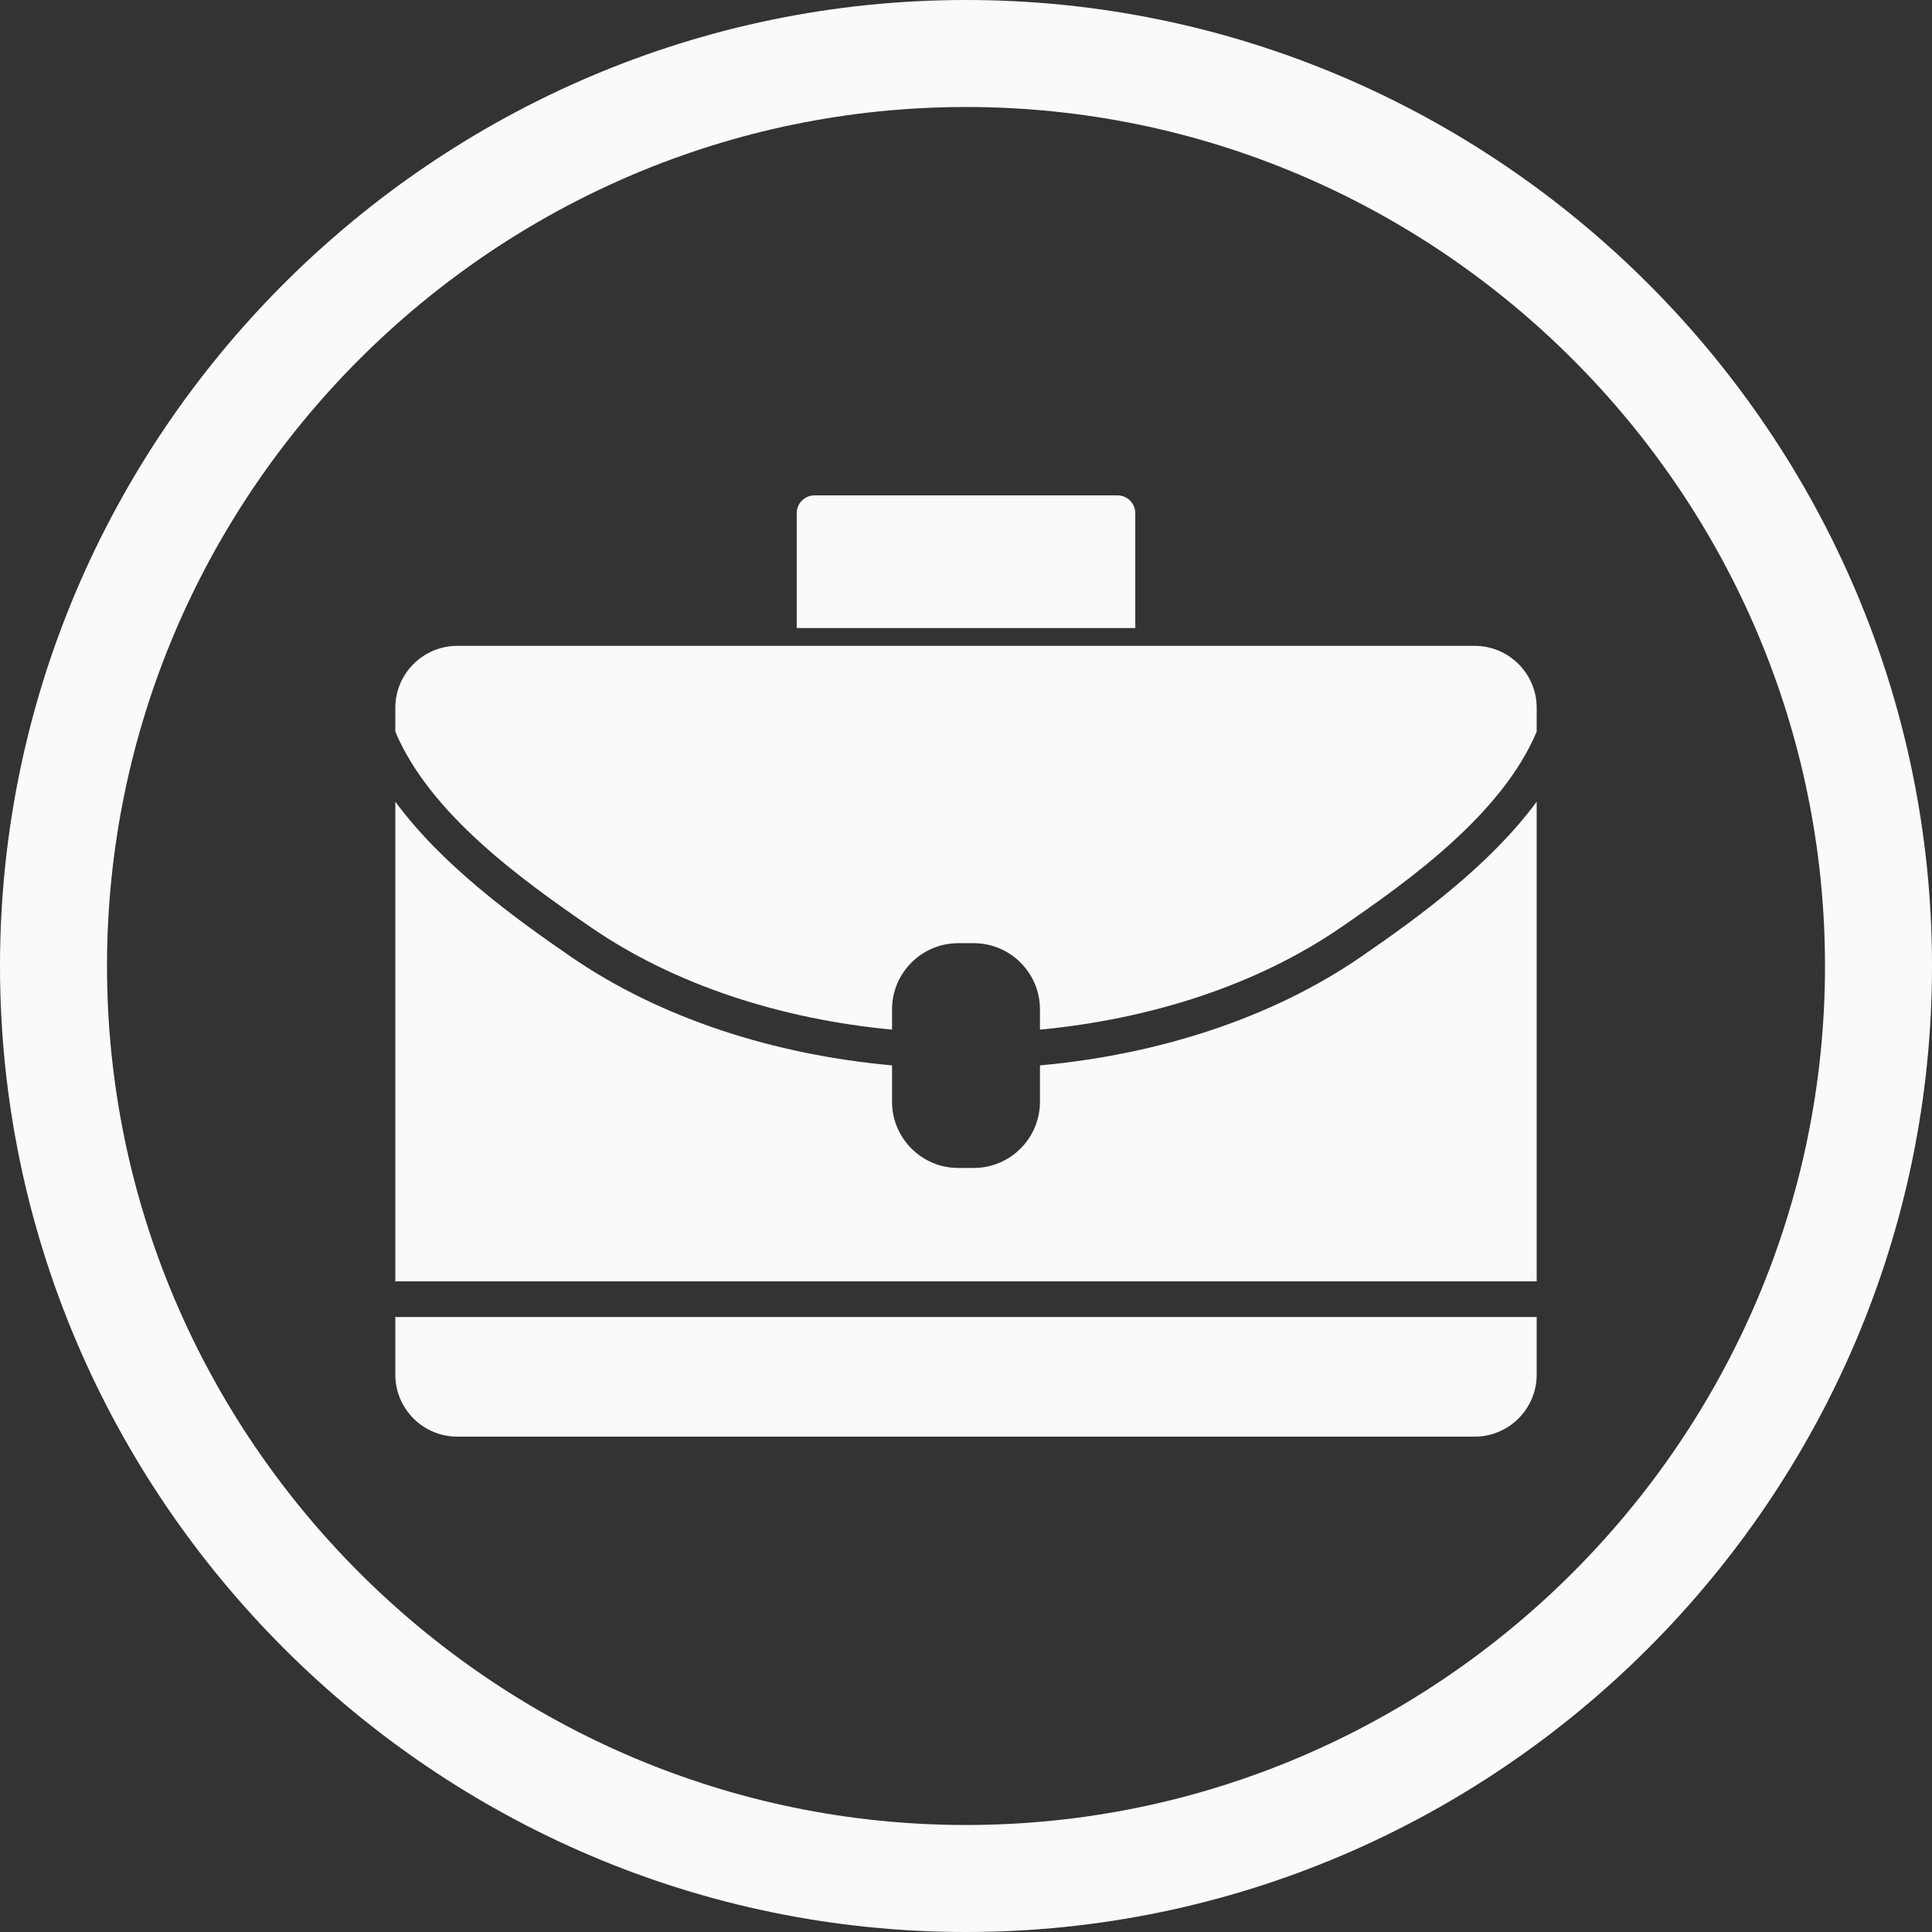
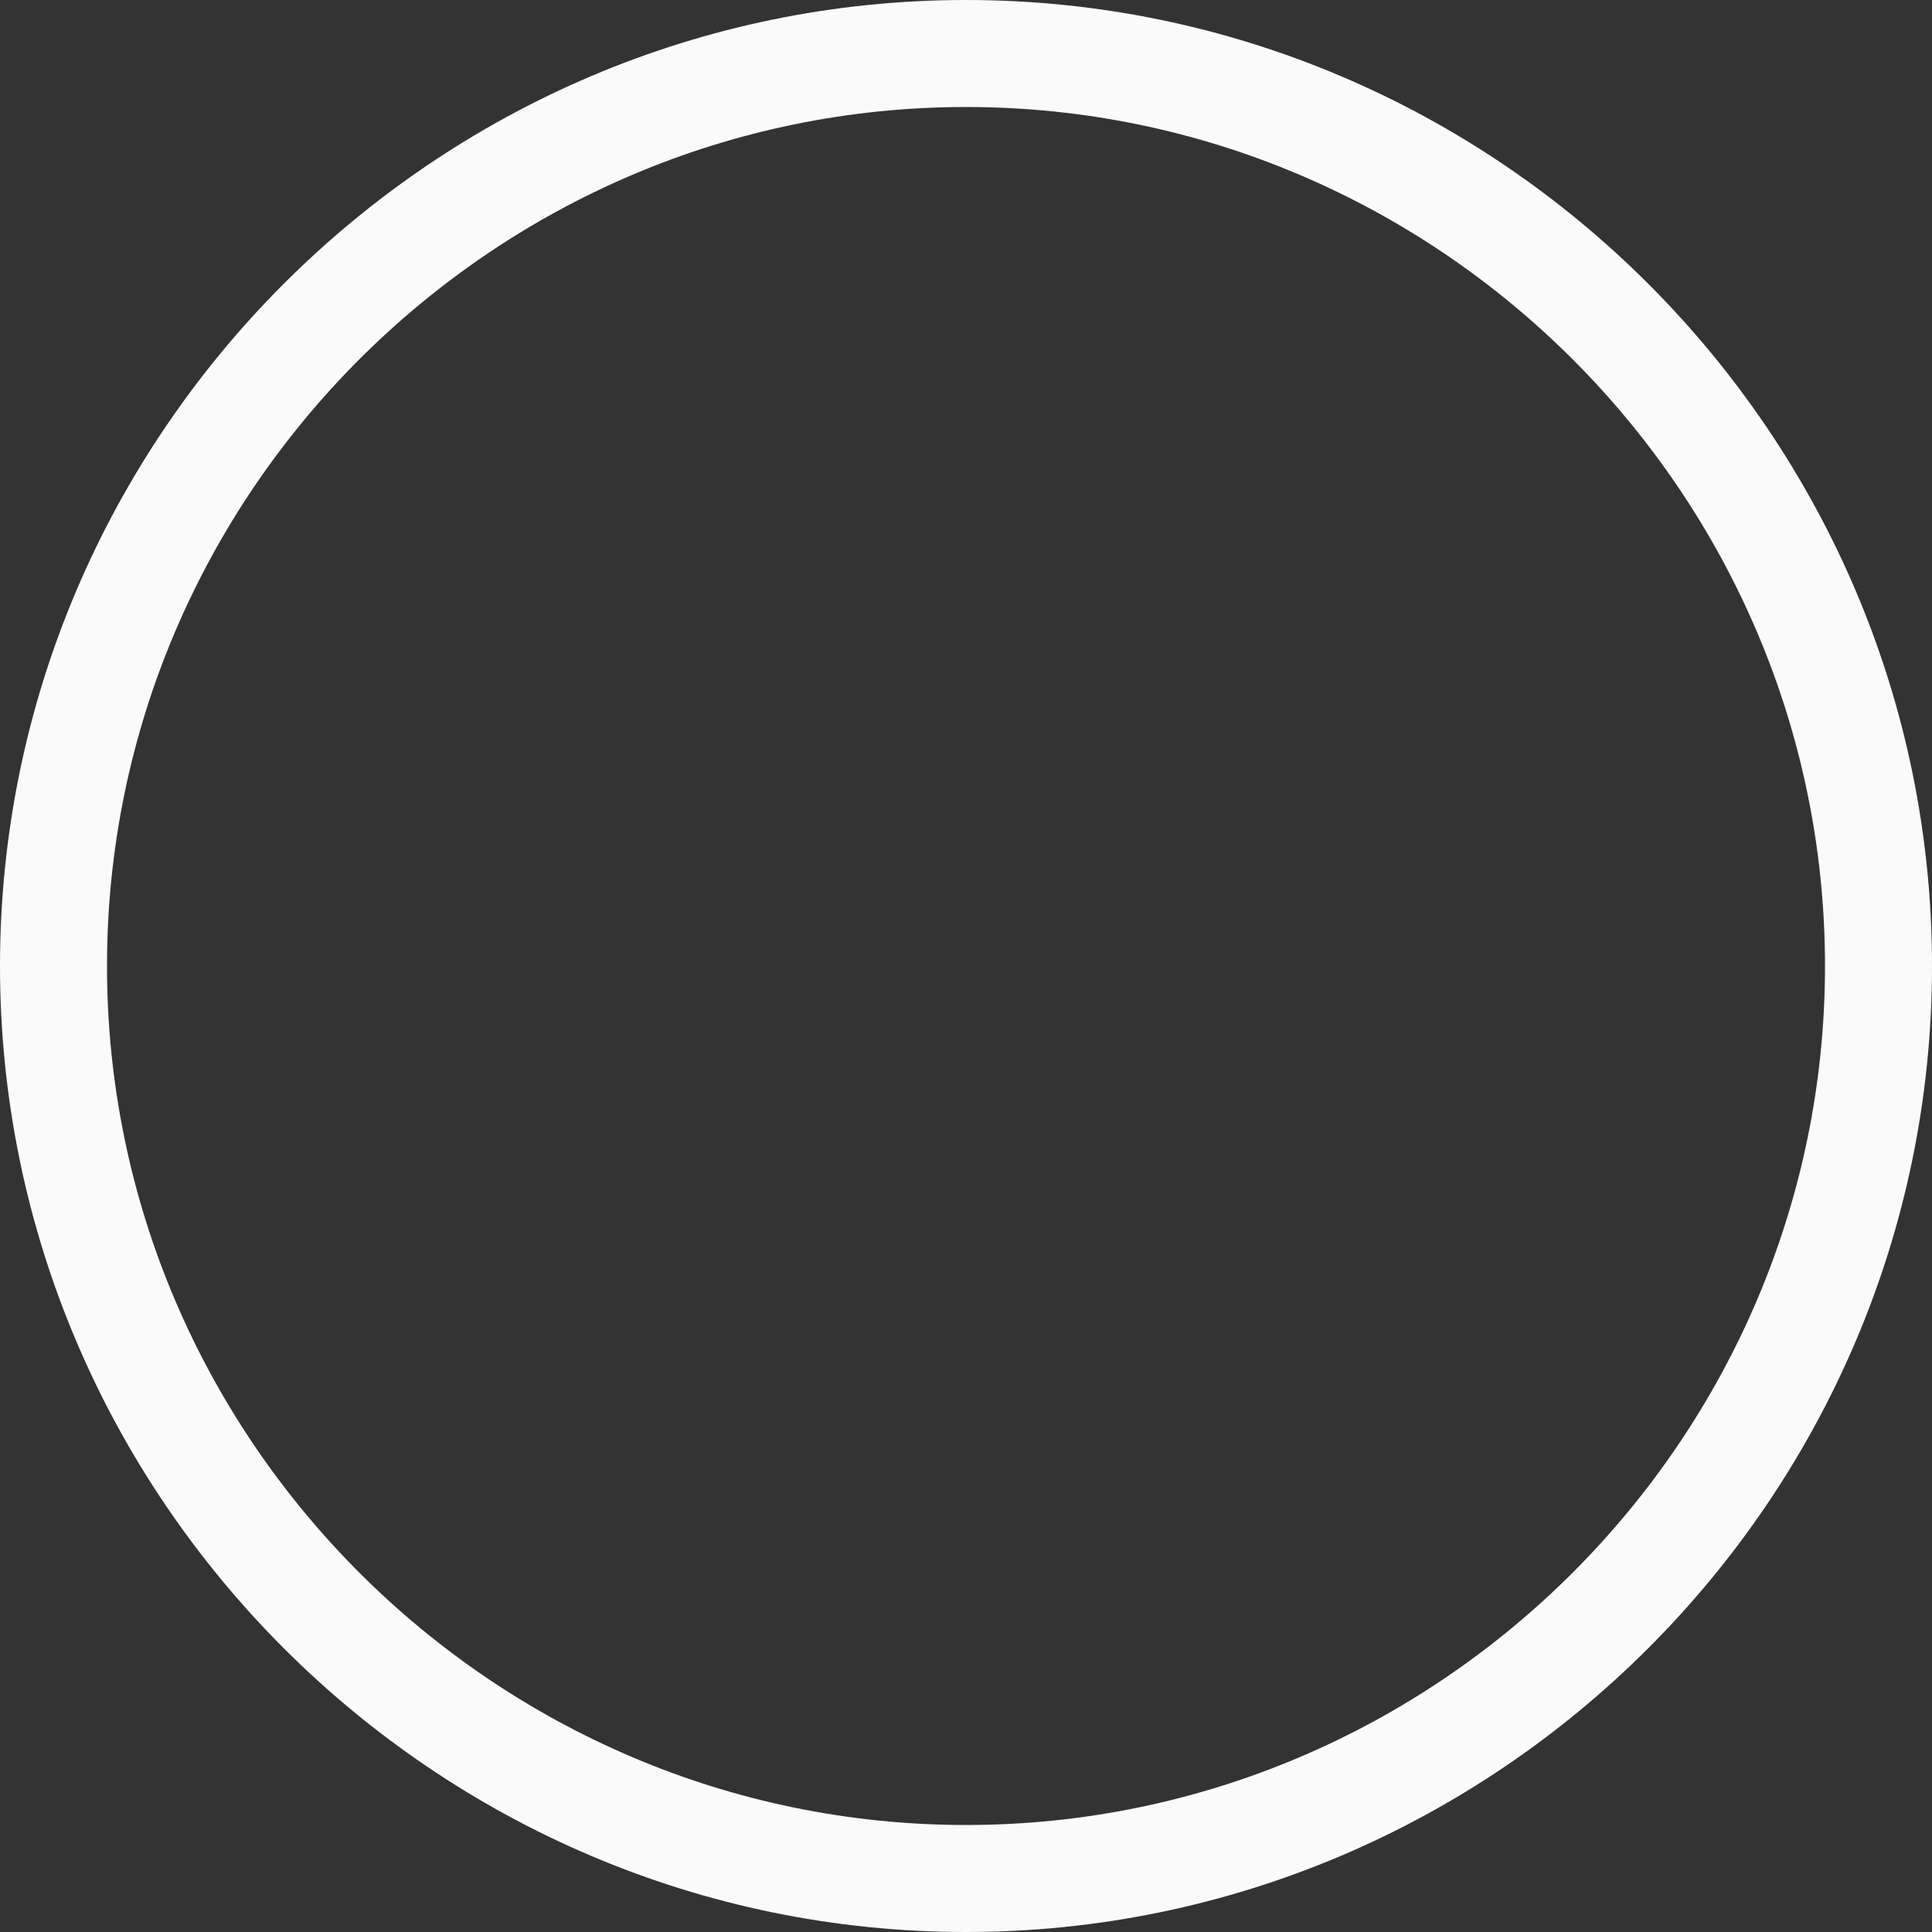
<svg xmlns="http://www.w3.org/2000/svg" fill="#fafafa" height="624" preserveAspectRatio="xMidYMid meet" version="1" viewBox="0.0 0.0 624.0 624.0" width="624" zoomAndPan="magnify">
  <rect x="0.0" y="0.0" width="624.0" height="624.0" fill="#333333" stroke="none" />
  <g id="change1_1">
    <path d="M 312 0 C 483.602 0 624 140.398 624 312 C 624 483.602 483.602 624 312 624 C 140.398 624 0 483.602 0 312 C 0 140.398 140.398 0 312 0 Z M 312 34.559 C 159.406 34.559 34.559 159.406 34.559 312 C 34.559 464.594 159.406 589.441 312 589.441 C 464.594 589.441 589.441 464.594 589.441 312 C 589.441 159.406 464.594 34.559 312 34.559" fill="inherit" fill-rule="evenodd" />
-     <path d="M 147.672 208.602 L 476.328 208.602 C 481.832 208.602 486.832 210.848 490.453 214.469 C 494.074 218.09 496.32 223.09 496.32 228.594 L 496.32 236.332 C 485.105 262.832 455.832 283.914 433.043 299.57 C 405.949 318.184 371.598 329.172 335.887 332.555 L 335.887 325.984 C 335.887 320.105 333.484 314.766 329.617 310.898 C 325.754 307.031 320.41 304.633 314.535 304.633 L 309.465 304.633 C 303.59 304.633 298.246 307.031 294.383 310.898 C 290.516 314.766 288.113 320.105 288.113 325.984 L 288.113 332.555 C 252.406 329.176 218.051 318.184 190.961 299.574 C 168.168 283.918 138.898 262.836 127.68 236.332 L 127.68 228.594 C 127.68 223.09 129.926 218.09 133.547 214.469 C 137.168 210.848 142.168 208.602 147.672 208.602 Z M 496.32 258.922 C 481.395 279.207 458.66 295.922 439.523 309.066 C 410.523 328.984 373.848 340.66 335.887 344.102 L 335.887 355.871 C 335.887 361.75 333.484 367.09 329.617 370.957 C 325.754 374.824 320.41 377.227 314.535 377.227 L 309.465 377.227 C 303.59 377.227 298.246 374.824 294.383 370.957 C 290.516 367.09 288.113 361.75 288.113 355.871 L 288.113 344.102 C 250.152 340.664 213.477 328.988 184.48 309.07 C 165.34 295.922 142.605 279.207 127.68 258.922 L 127.68 413.852 L 496.32 413.852 Z M 496.32 425.371 L 496.32 444.016 C 496.32 449.516 494.074 454.516 490.453 458.137 C 486.832 461.758 481.832 464.004 476.328 464.004 L 147.672 464.004 C 142.168 464.004 137.168 461.758 133.547 458.137 C 129.926 454.516 127.68 449.516 127.68 444.016 L 127.68 425.371 L 496.32 425.371" fill="inherit" />
-     <path d="M 263.082 159.996 L 360.918 159.996 C 364.098 159.996 366.68 162.574 366.68 165.758 L 366.68 202.844 L 257.32 202.844 L 257.32 165.758 C 257.32 162.574 259.902 159.996 263.082 159.996" fill="inherit" />
  </g>
</svg>